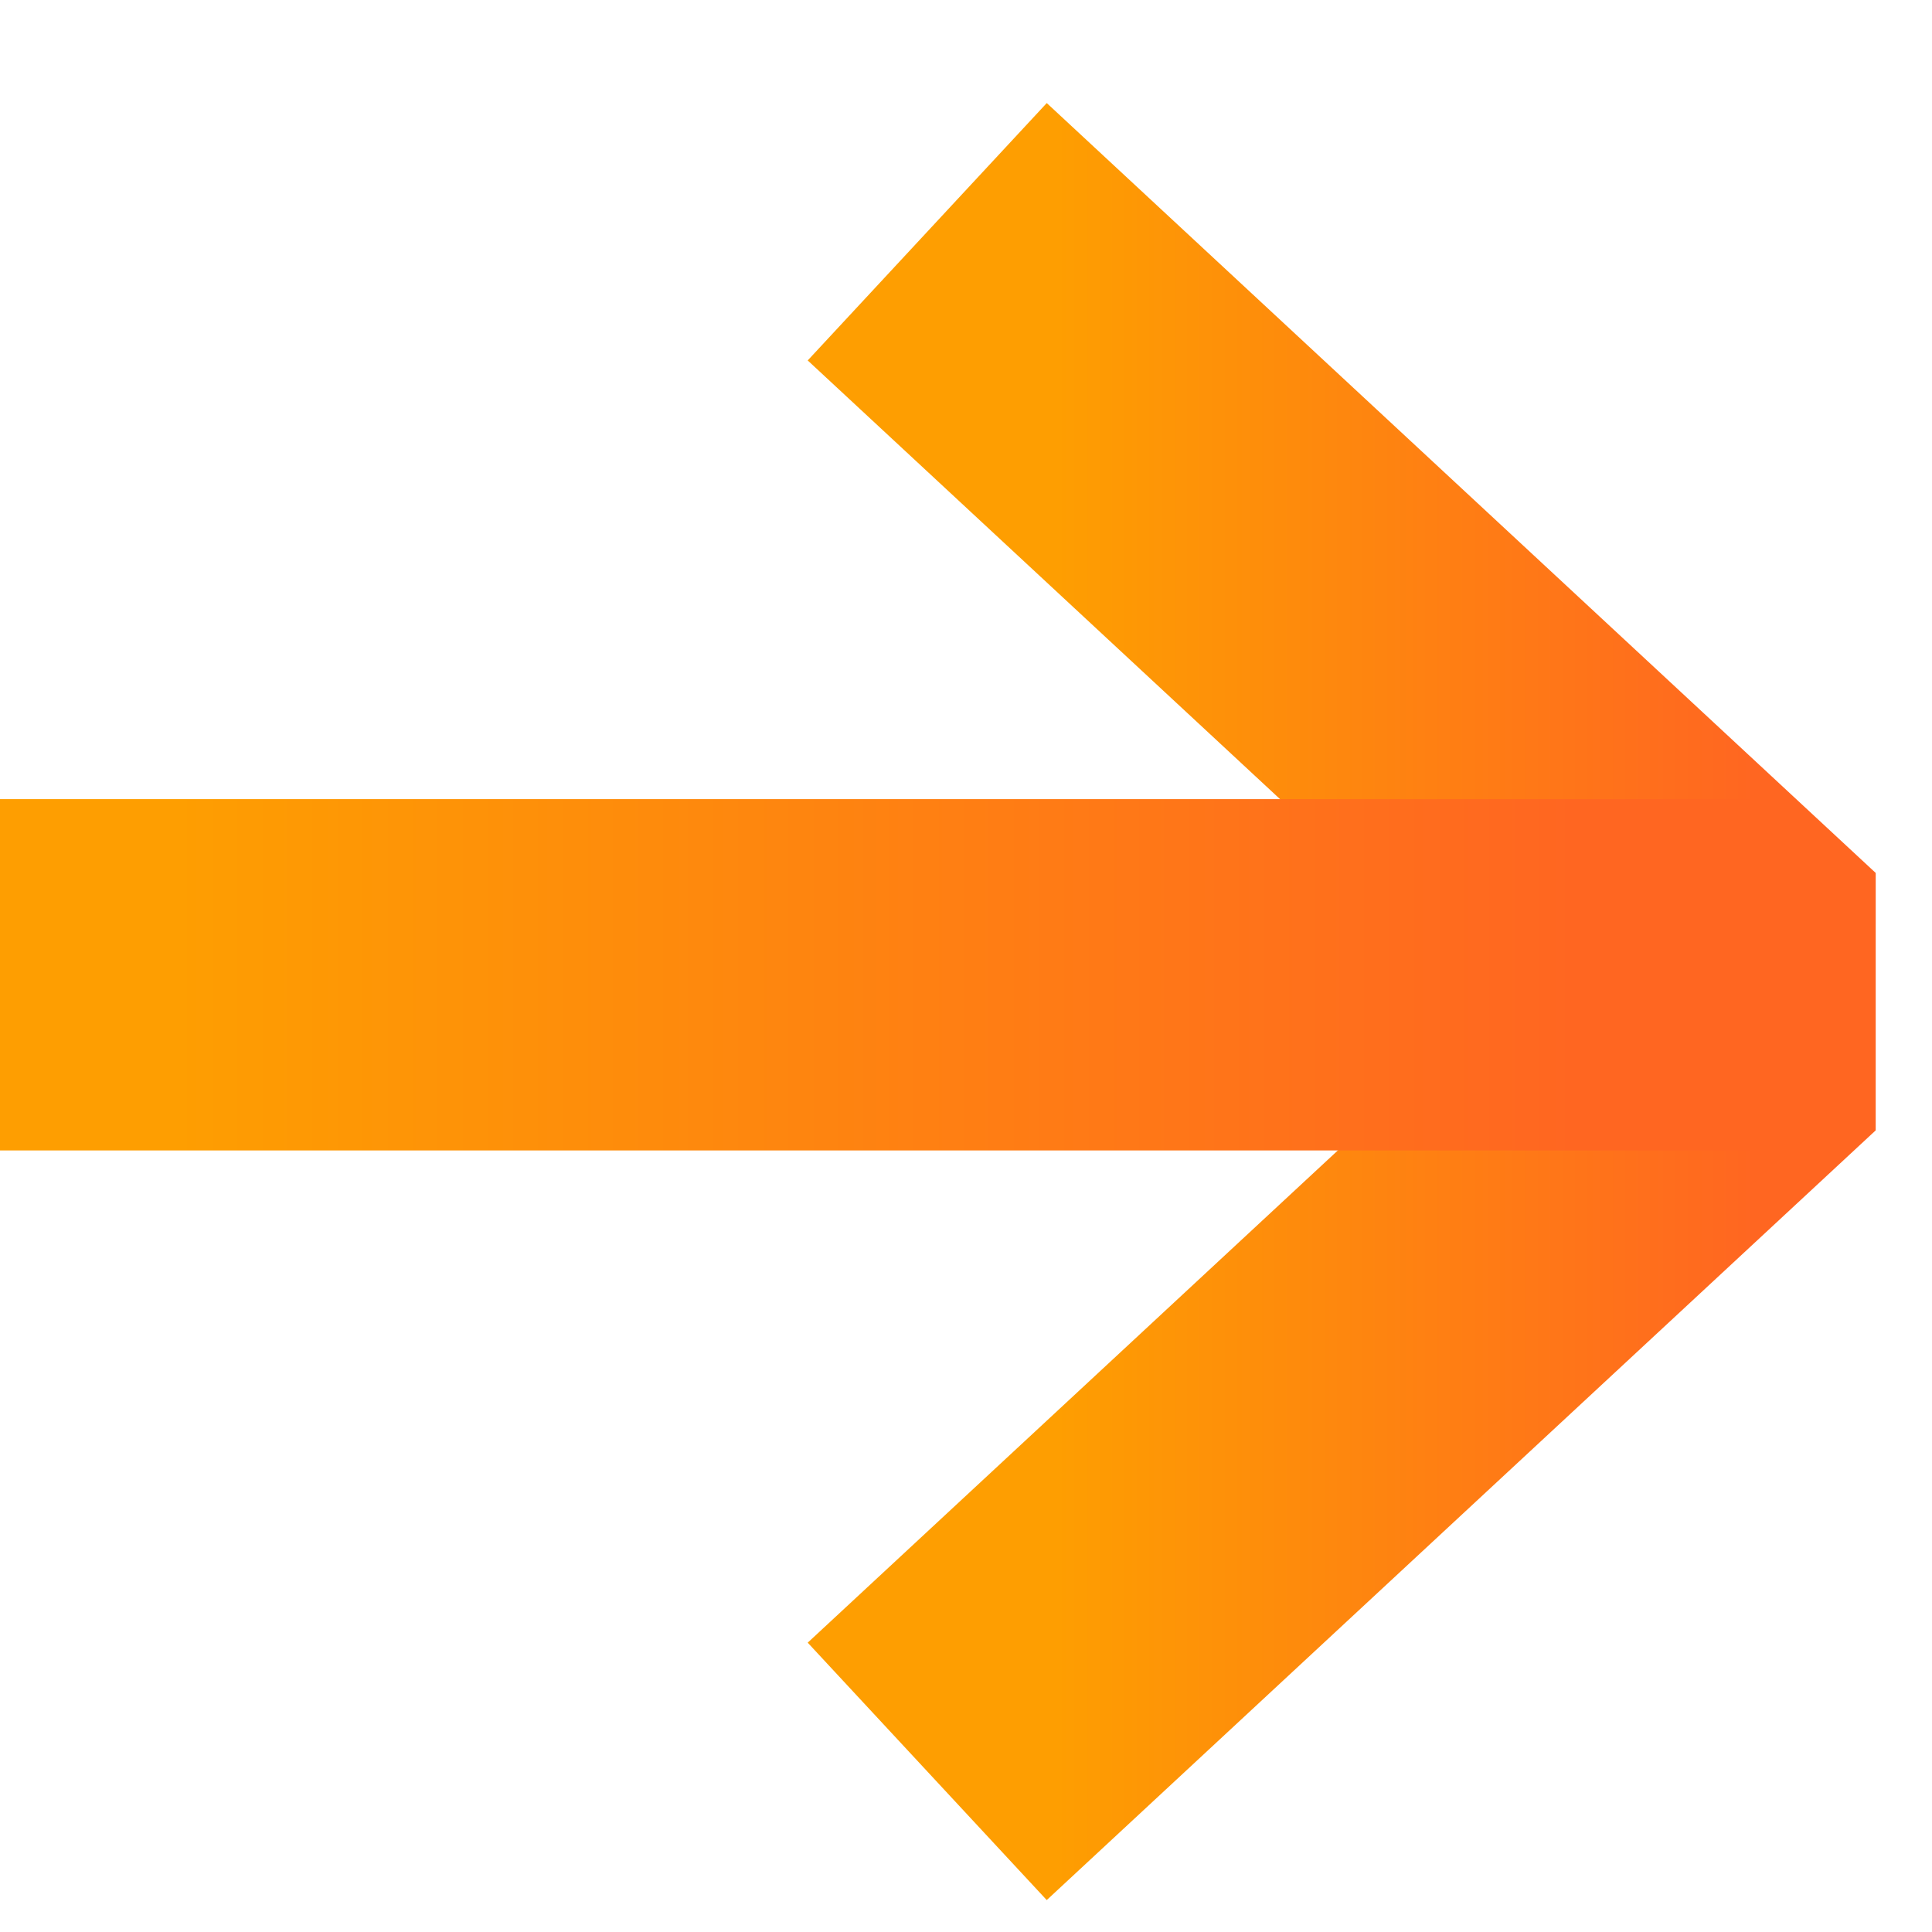
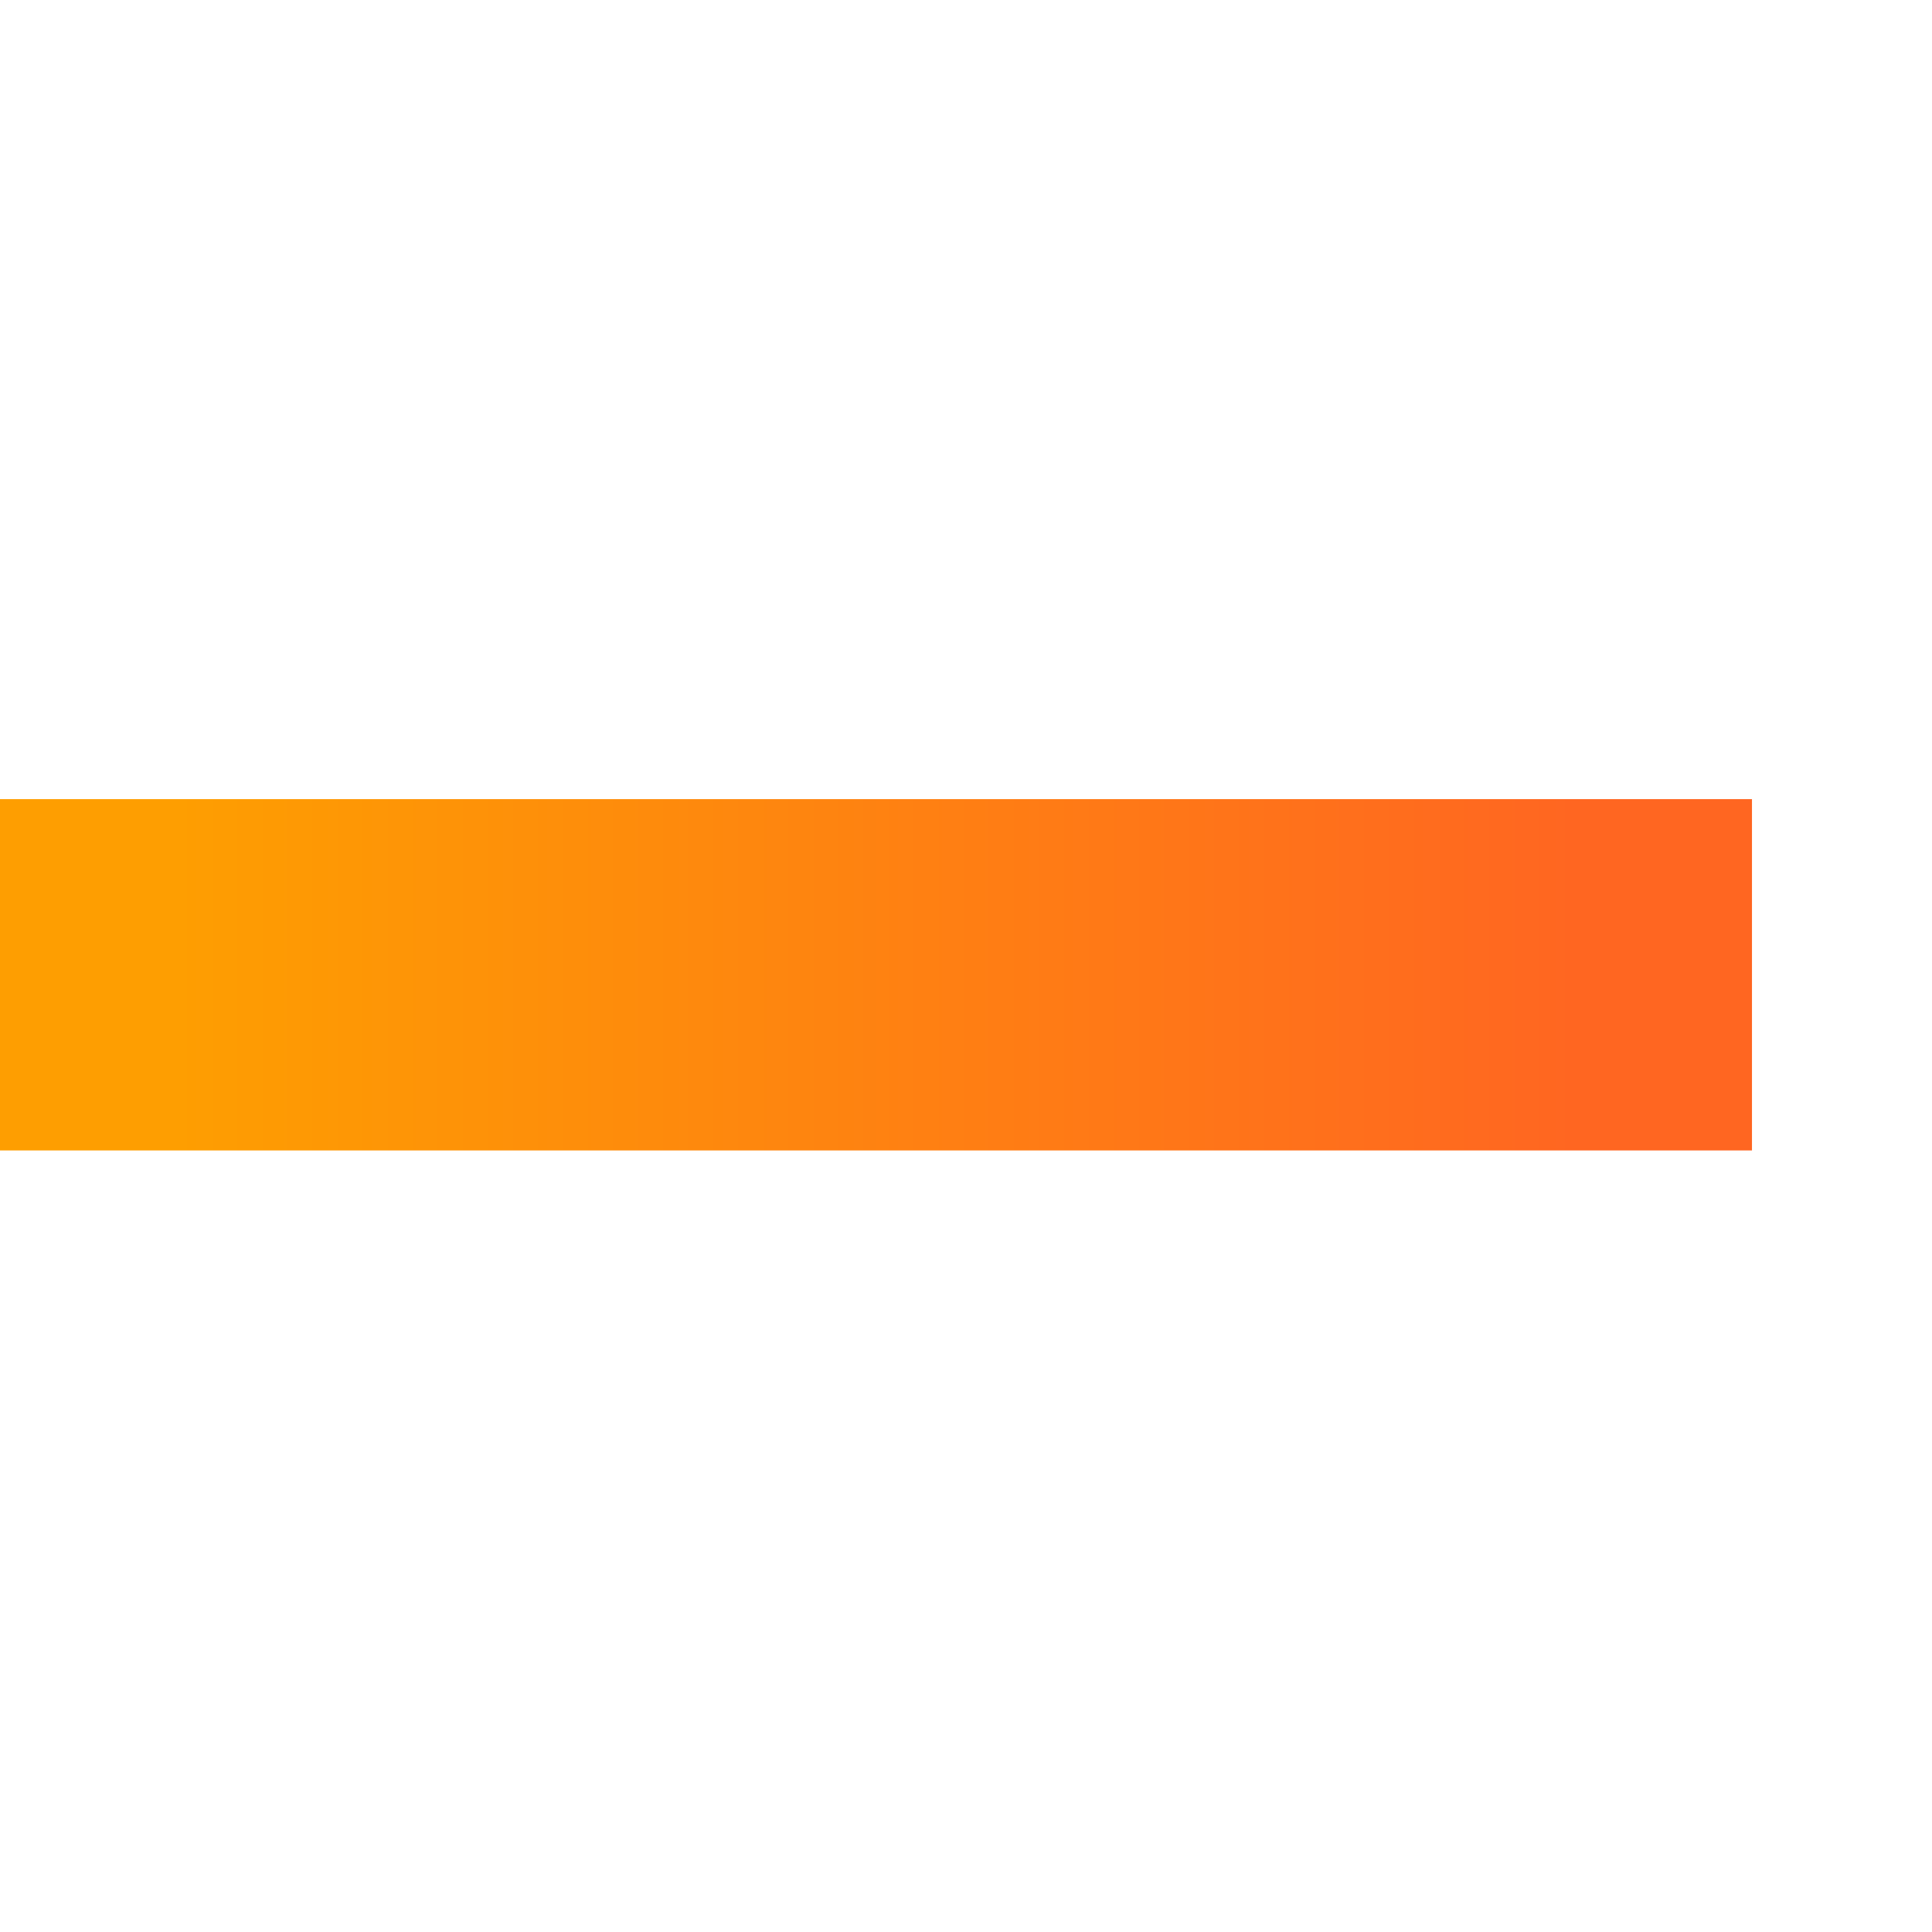
<svg xmlns="http://www.w3.org/2000/svg" width="11" height="11" viewBox="0 0 11 11" fill="none">
-   <path d="M6.012 2L9.999 5.703L6.012 9.405" stroke="url(#paint0_linear_1_353)" stroke-width="2" stroke-linecap="square" stroke-linejoin="bevel" />
  <path d="M1 5.55H8.975" stroke="url(#paint1_linear_1_353)" stroke-width="2" stroke-linecap="square" stroke-linejoin="bevel" />
  <defs>
    <linearGradient id="paint0_linear_1_353" x1="6.012" y1="5.703" x2="9.999" y2="5.703" gradientUnits="userSpaceOnUse">
      <stop stop-color="#FE9E01" />
      <stop offset="1" stop-color="#FF6621" />
    </linearGradient>
    <linearGradient id="paint1_linear_1_353" x1="1" y1="5.417" x2="8.975" y2="5.417" gradientUnits="userSpaceOnUse">
      <stop stop-color="#FE9E01" />
      <stop offset="1" stop-color="#FF6621" />
    </linearGradient>
  </defs>
</svg>